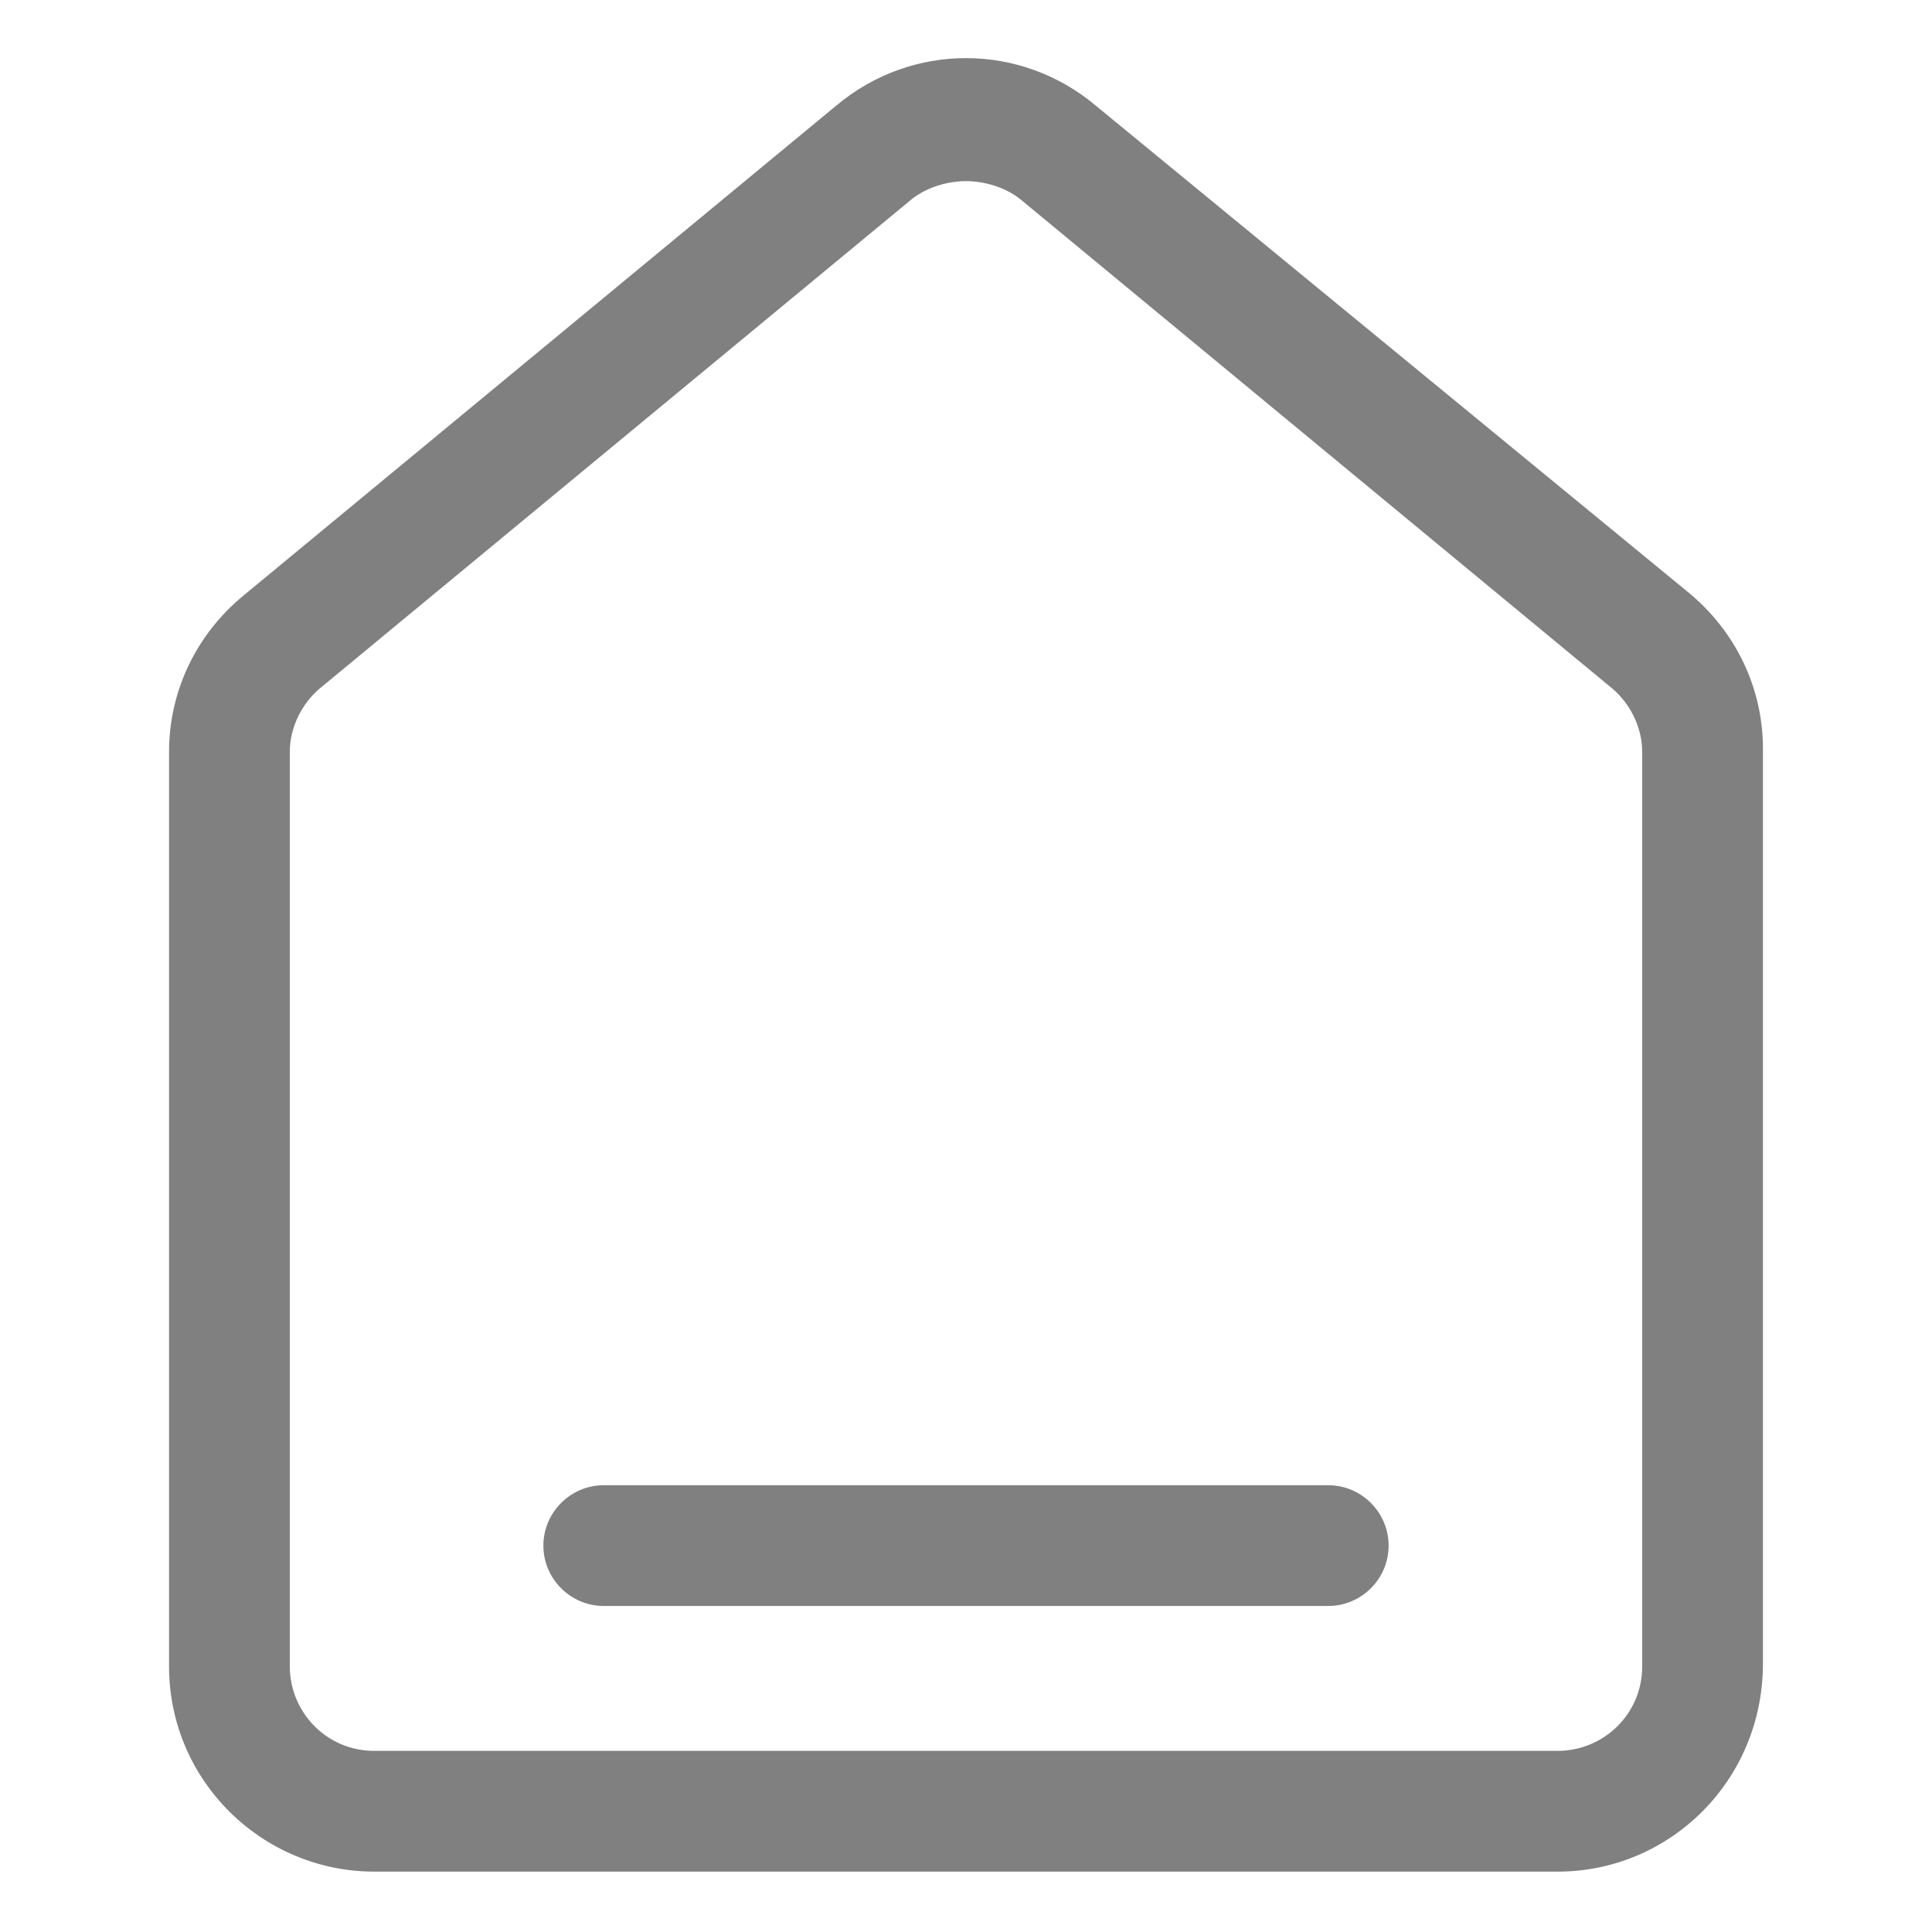
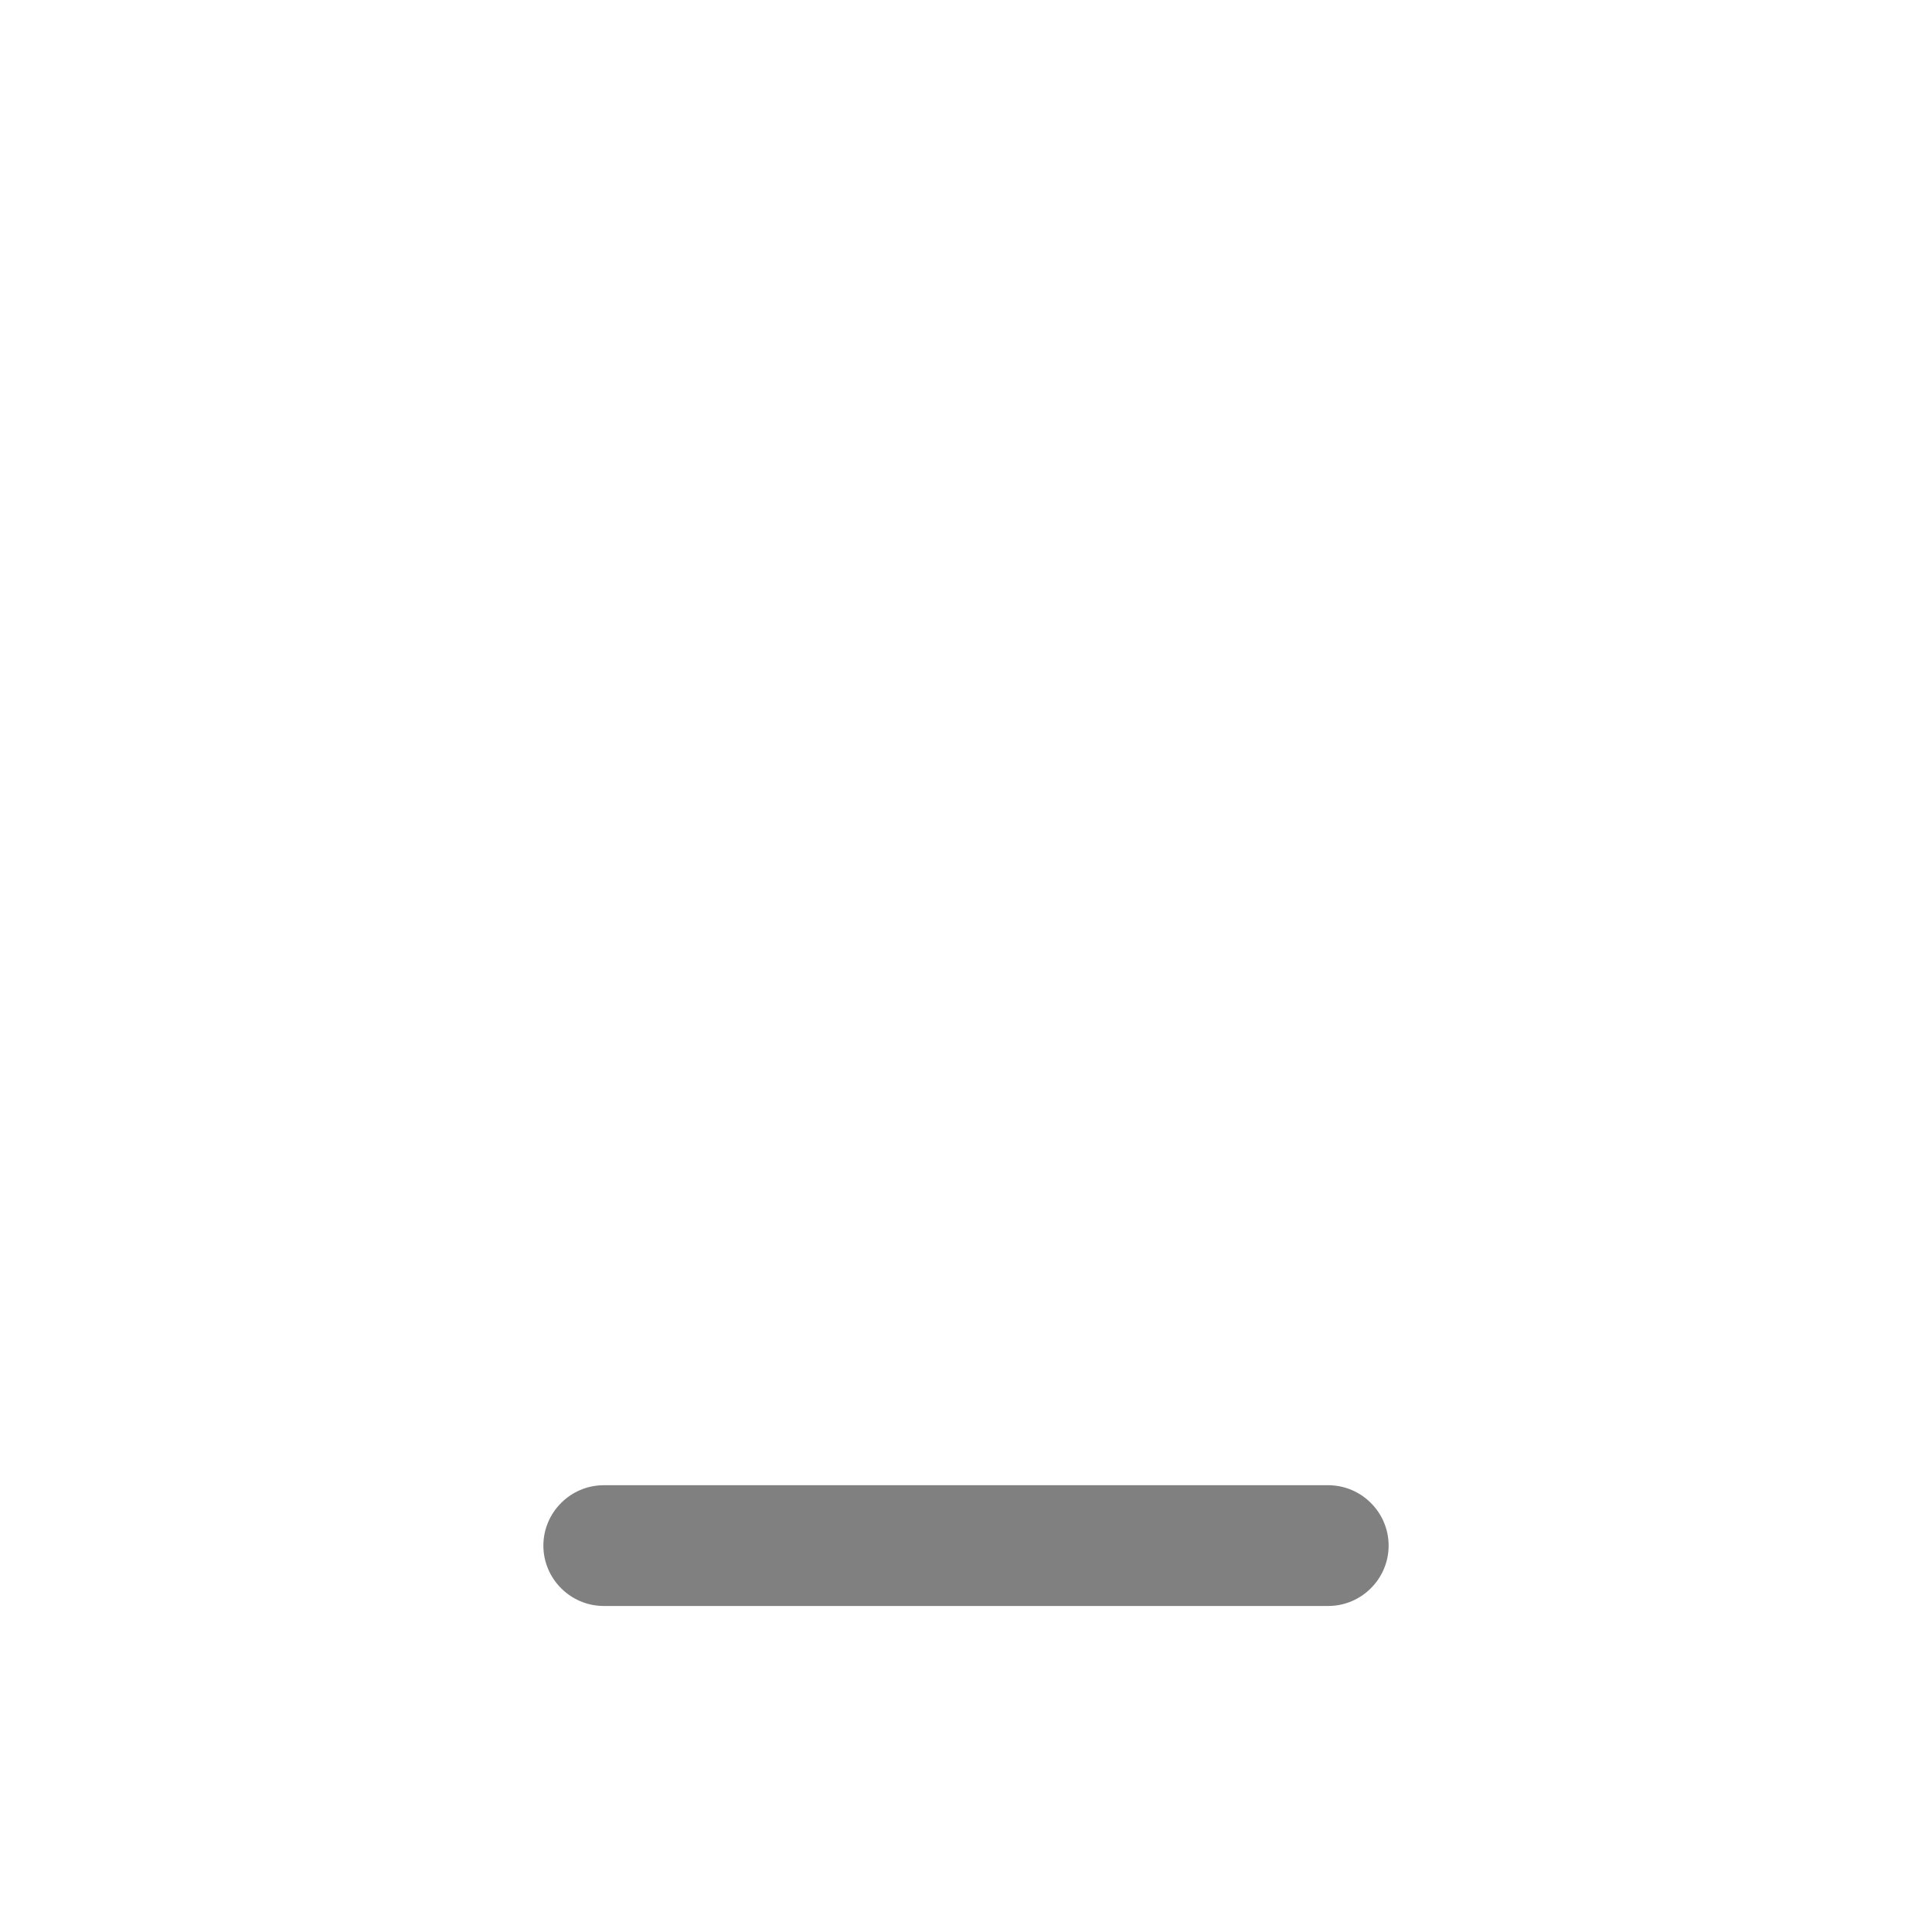
<svg xmlns="http://www.w3.org/2000/svg" width="512" height="512" viewBox="0 0 64 64" style="enable-background:new 0 0 512 512" xml:space="preserve">
  <g fill="gray">
-     <path d="M51.6 62H12.4c-3.7 0-6.8-3-6.8-6.8V24.9c0-2 .9-3.9 2.5-5.2L27.7 3.5c2.5-2.1 6.1-2.1 8.6 0l19.6 16.1c1.6 1.3 2.5 3.2 2.5 5.2v30.3c0 3.9-3.1 6.9-6.8 6.9zM32 6c-.6 0-1.3.2-1.8.6L10.6 22.8c-.6.5-1 1.3-1 2.1v30.3c0 1.5 1.2 2.8 2.8 2.8h39.2c1.5 0 2.8-1.2 2.8-2.8V24.9c0-.8-.4-1.6-1-2.1L33.8 6.6c-.5-.4-1.2-.6-1.8-.6z" data-original="#000000" />
    <path d="M44 53.2H20c-1.1 0-2-.9-2-2s.9-2 2-2h24c1.1 0 2 .9 2 2s-.9 2-2 2z" data-original="#000000" />
  </g>
</svg>